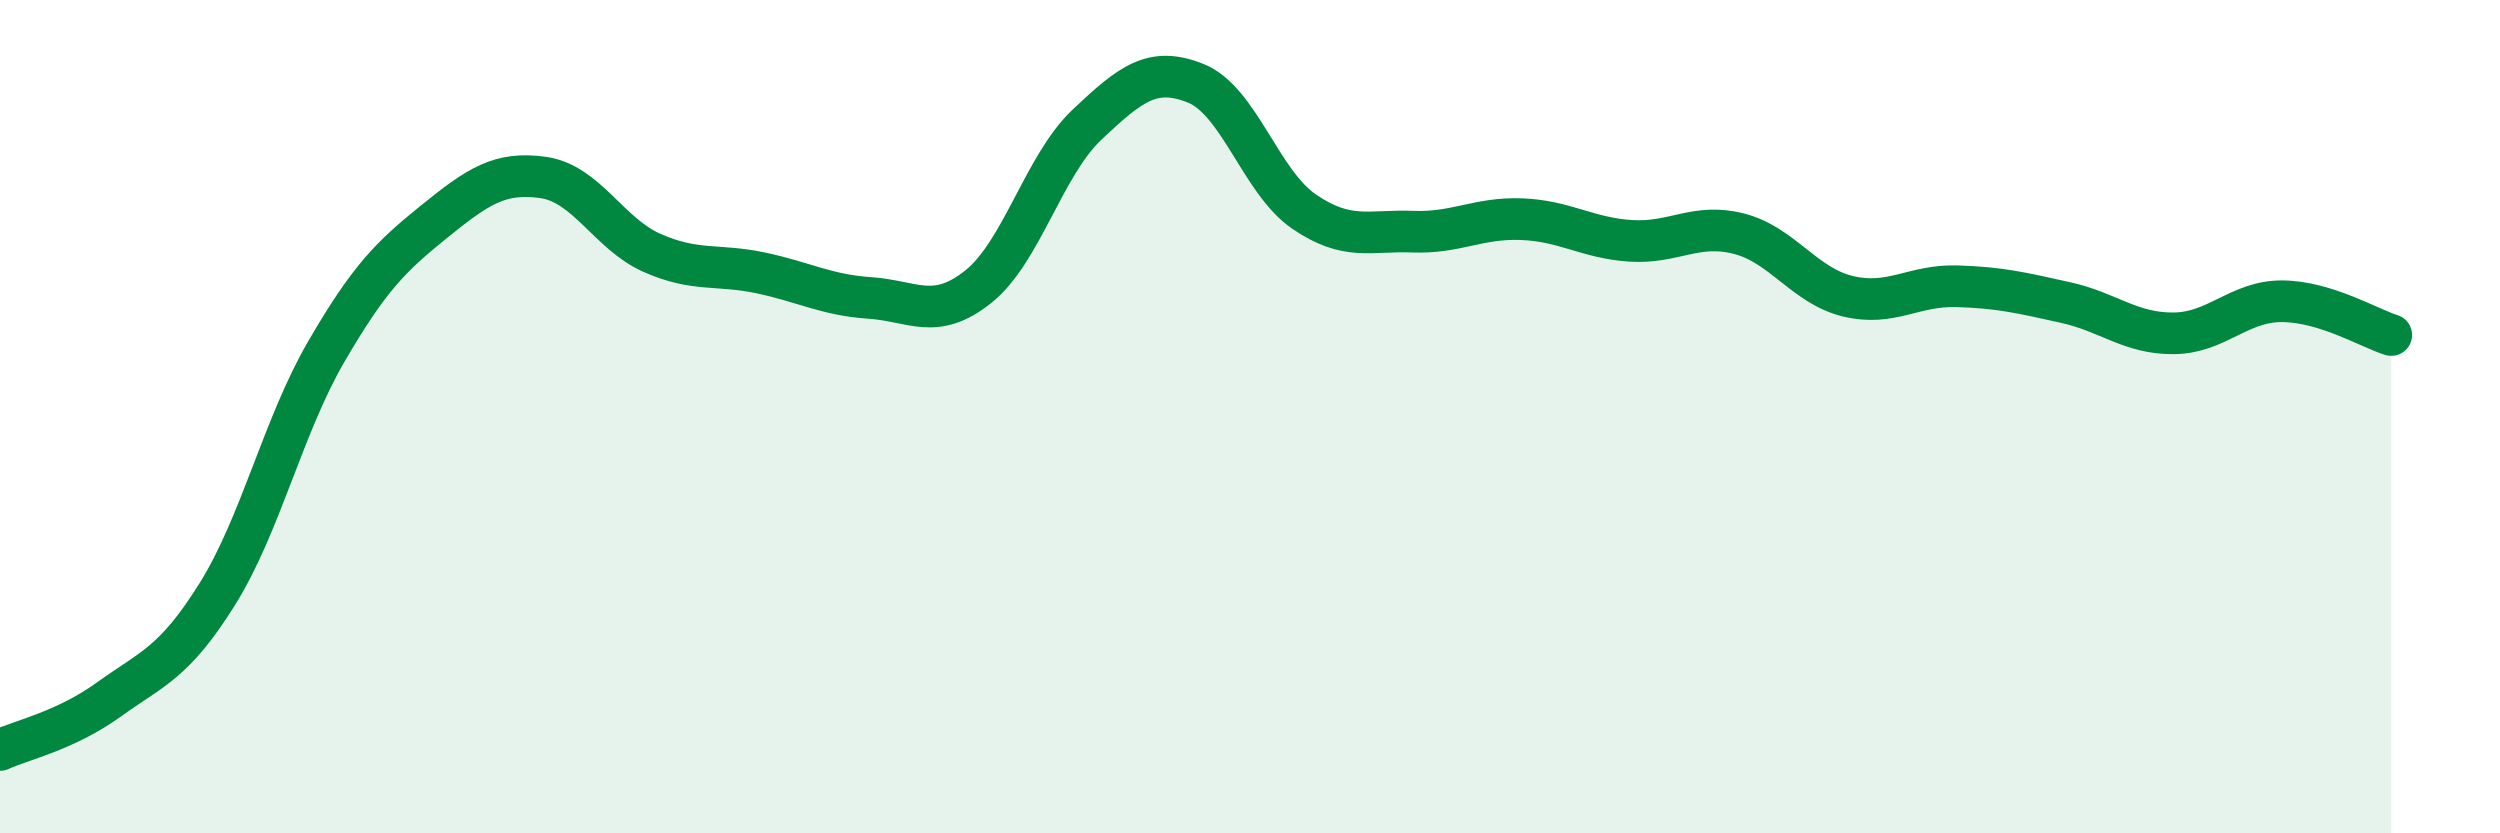
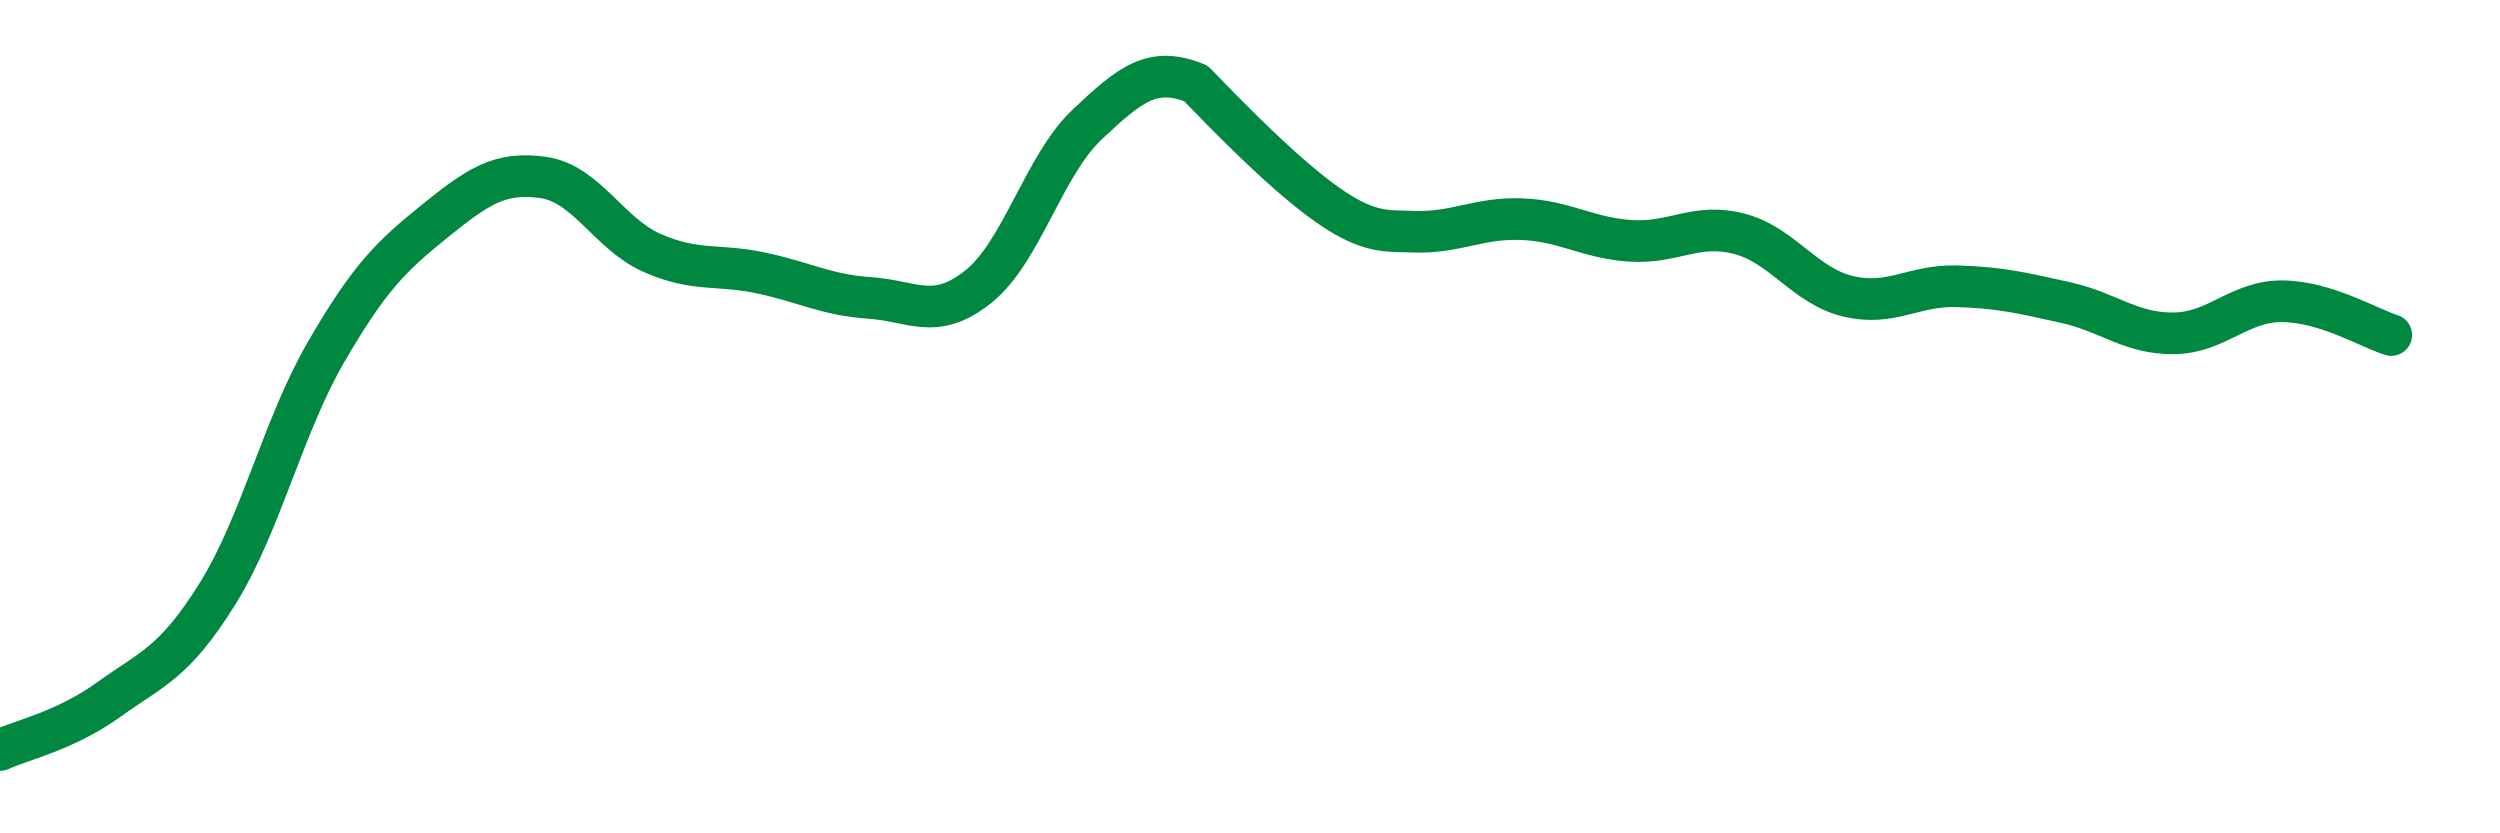
<svg xmlns="http://www.w3.org/2000/svg" width="60" height="20" viewBox="0 0 60 20">
-   <path d="M 0,18 C 0.52,17.76 1.57,17.54 2.61,16.79 C 3.65,16.04 4.18,15.92 5.22,14.25 C 6.26,12.58 6.79,10.23 7.83,8.44 C 8.87,6.65 9.39,6.15 10.43,5.31 C 11.47,4.47 12,4.11 13.04,4.26 C 14.08,4.41 14.61,5.61 15.65,6.07 C 16.69,6.53 17.22,6.33 18.26,6.55 C 19.3,6.77 19.83,7.08 20.87,7.15 C 21.91,7.22 22.44,7.71 23.48,6.88 C 24.52,6.05 25.05,3.97 26.09,2.99 C 27.13,2.01 27.66,1.58 28.7,2 C 29.74,2.42 30.26,4.37 31.3,5.08 C 32.34,5.79 32.87,5.52 33.91,5.56 C 34.95,5.6 35.48,5.22 36.52,5.26 C 37.56,5.3 38.09,5.71 39.13,5.78 C 40.17,5.85 40.7,5.34 41.74,5.61 C 42.78,5.88 43.31,6.86 44.35,7.11 C 45.39,7.36 45.92,6.84 46.96,6.87 C 48,6.9 48.53,7.03 49.57,7.26 C 50.61,7.49 51.13,8.01 52.17,8 C 53.21,7.99 53.74,7.22 54.78,7.23 C 55.82,7.24 56.87,7.88 57.39,8.04L57.39 20L0 20Z" fill="#008740" opacity="0.1" stroke-linecap="round" stroke-linejoin="round" />
-   <path d="M 0,18 C 0.52,17.76 1.57,17.54 2.61,16.79 C 3.65,16.04 4.18,15.92 5.22,14.25 C 6.26,12.58 6.79,10.23 7.83,8.44 C 8.87,6.65 9.39,6.15 10.43,5.31 C 11.47,4.47 12,4.11 13.04,4.26 C 14.08,4.41 14.61,5.61 15.65,6.07 C 16.69,6.53 17.22,6.33 18.26,6.55 C 19.3,6.77 19.83,7.08 20.87,7.15 C 21.91,7.22 22.44,7.71 23.48,6.88 C 24.52,6.05 25.05,3.97 26.09,2.99 C 27.13,2.01 27.66,1.58 28.7,2 C 29.74,2.42 30.26,4.37 31.3,5.08 C 32.34,5.79 32.87,5.52 33.91,5.56 C 34.95,5.6 35.48,5.22 36.52,5.26 C 37.56,5.3 38.09,5.71 39.13,5.78 C 40.17,5.85 40.7,5.34 41.74,5.61 C 42.78,5.88 43.31,6.86 44.35,7.11 C 45.39,7.36 45.92,6.84 46.96,6.87 C 48,6.9 48.53,7.03 49.57,7.26 C 50.61,7.49 51.13,8.01 52.17,8 C 53.21,7.99 53.74,7.22 54.78,7.23 C 55.82,7.24 56.87,7.88 57.39,8.04" stroke="#008740" stroke-width="1" fill="none" stroke-linecap="round" stroke-linejoin="round" />
+   <path d="M 0,18 C 0.52,17.76 1.57,17.54 2.61,16.79 C 3.65,16.04 4.18,15.92 5.22,14.25 C 6.26,12.58 6.79,10.23 7.83,8.44 C 8.87,6.65 9.39,6.15 10.43,5.31 C 11.47,4.47 12,4.11 13.04,4.26 C 14.08,4.41 14.61,5.61 15.65,6.07 C 16.69,6.53 17.22,6.33 18.26,6.55 C 19.3,6.77 19.83,7.08 20.87,7.15 C 21.91,7.22 22.44,7.71 23.48,6.88 C 24.52,6.05 25.05,3.97 26.09,2.99 C 27.13,2.01 27.66,1.58 28.7,2 C 32.34,5.79 32.87,5.52 33.91,5.56 C 34.95,5.6 35.48,5.22 36.52,5.26 C 37.56,5.3 38.09,5.71 39.13,5.78 C 40.17,5.85 40.7,5.34 41.74,5.61 C 42.78,5.88 43.31,6.86 44.35,7.11 C 45.39,7.36 45.92,6.84 46.96,6.87 C 48,6.9 48.53,7.03 49.57,7.26 C 50.61,7.49 51.13,8.01 52.17,8 C 53.21,7.99 53.74,7.22 54.78,7.23 C 55.82,7.24 56.87,7.88 57.39,8.04" stroke="#008740" stroke-width="1" fill="none" stroke-linecap="round" stroke-linejoin="round" />
</svg>